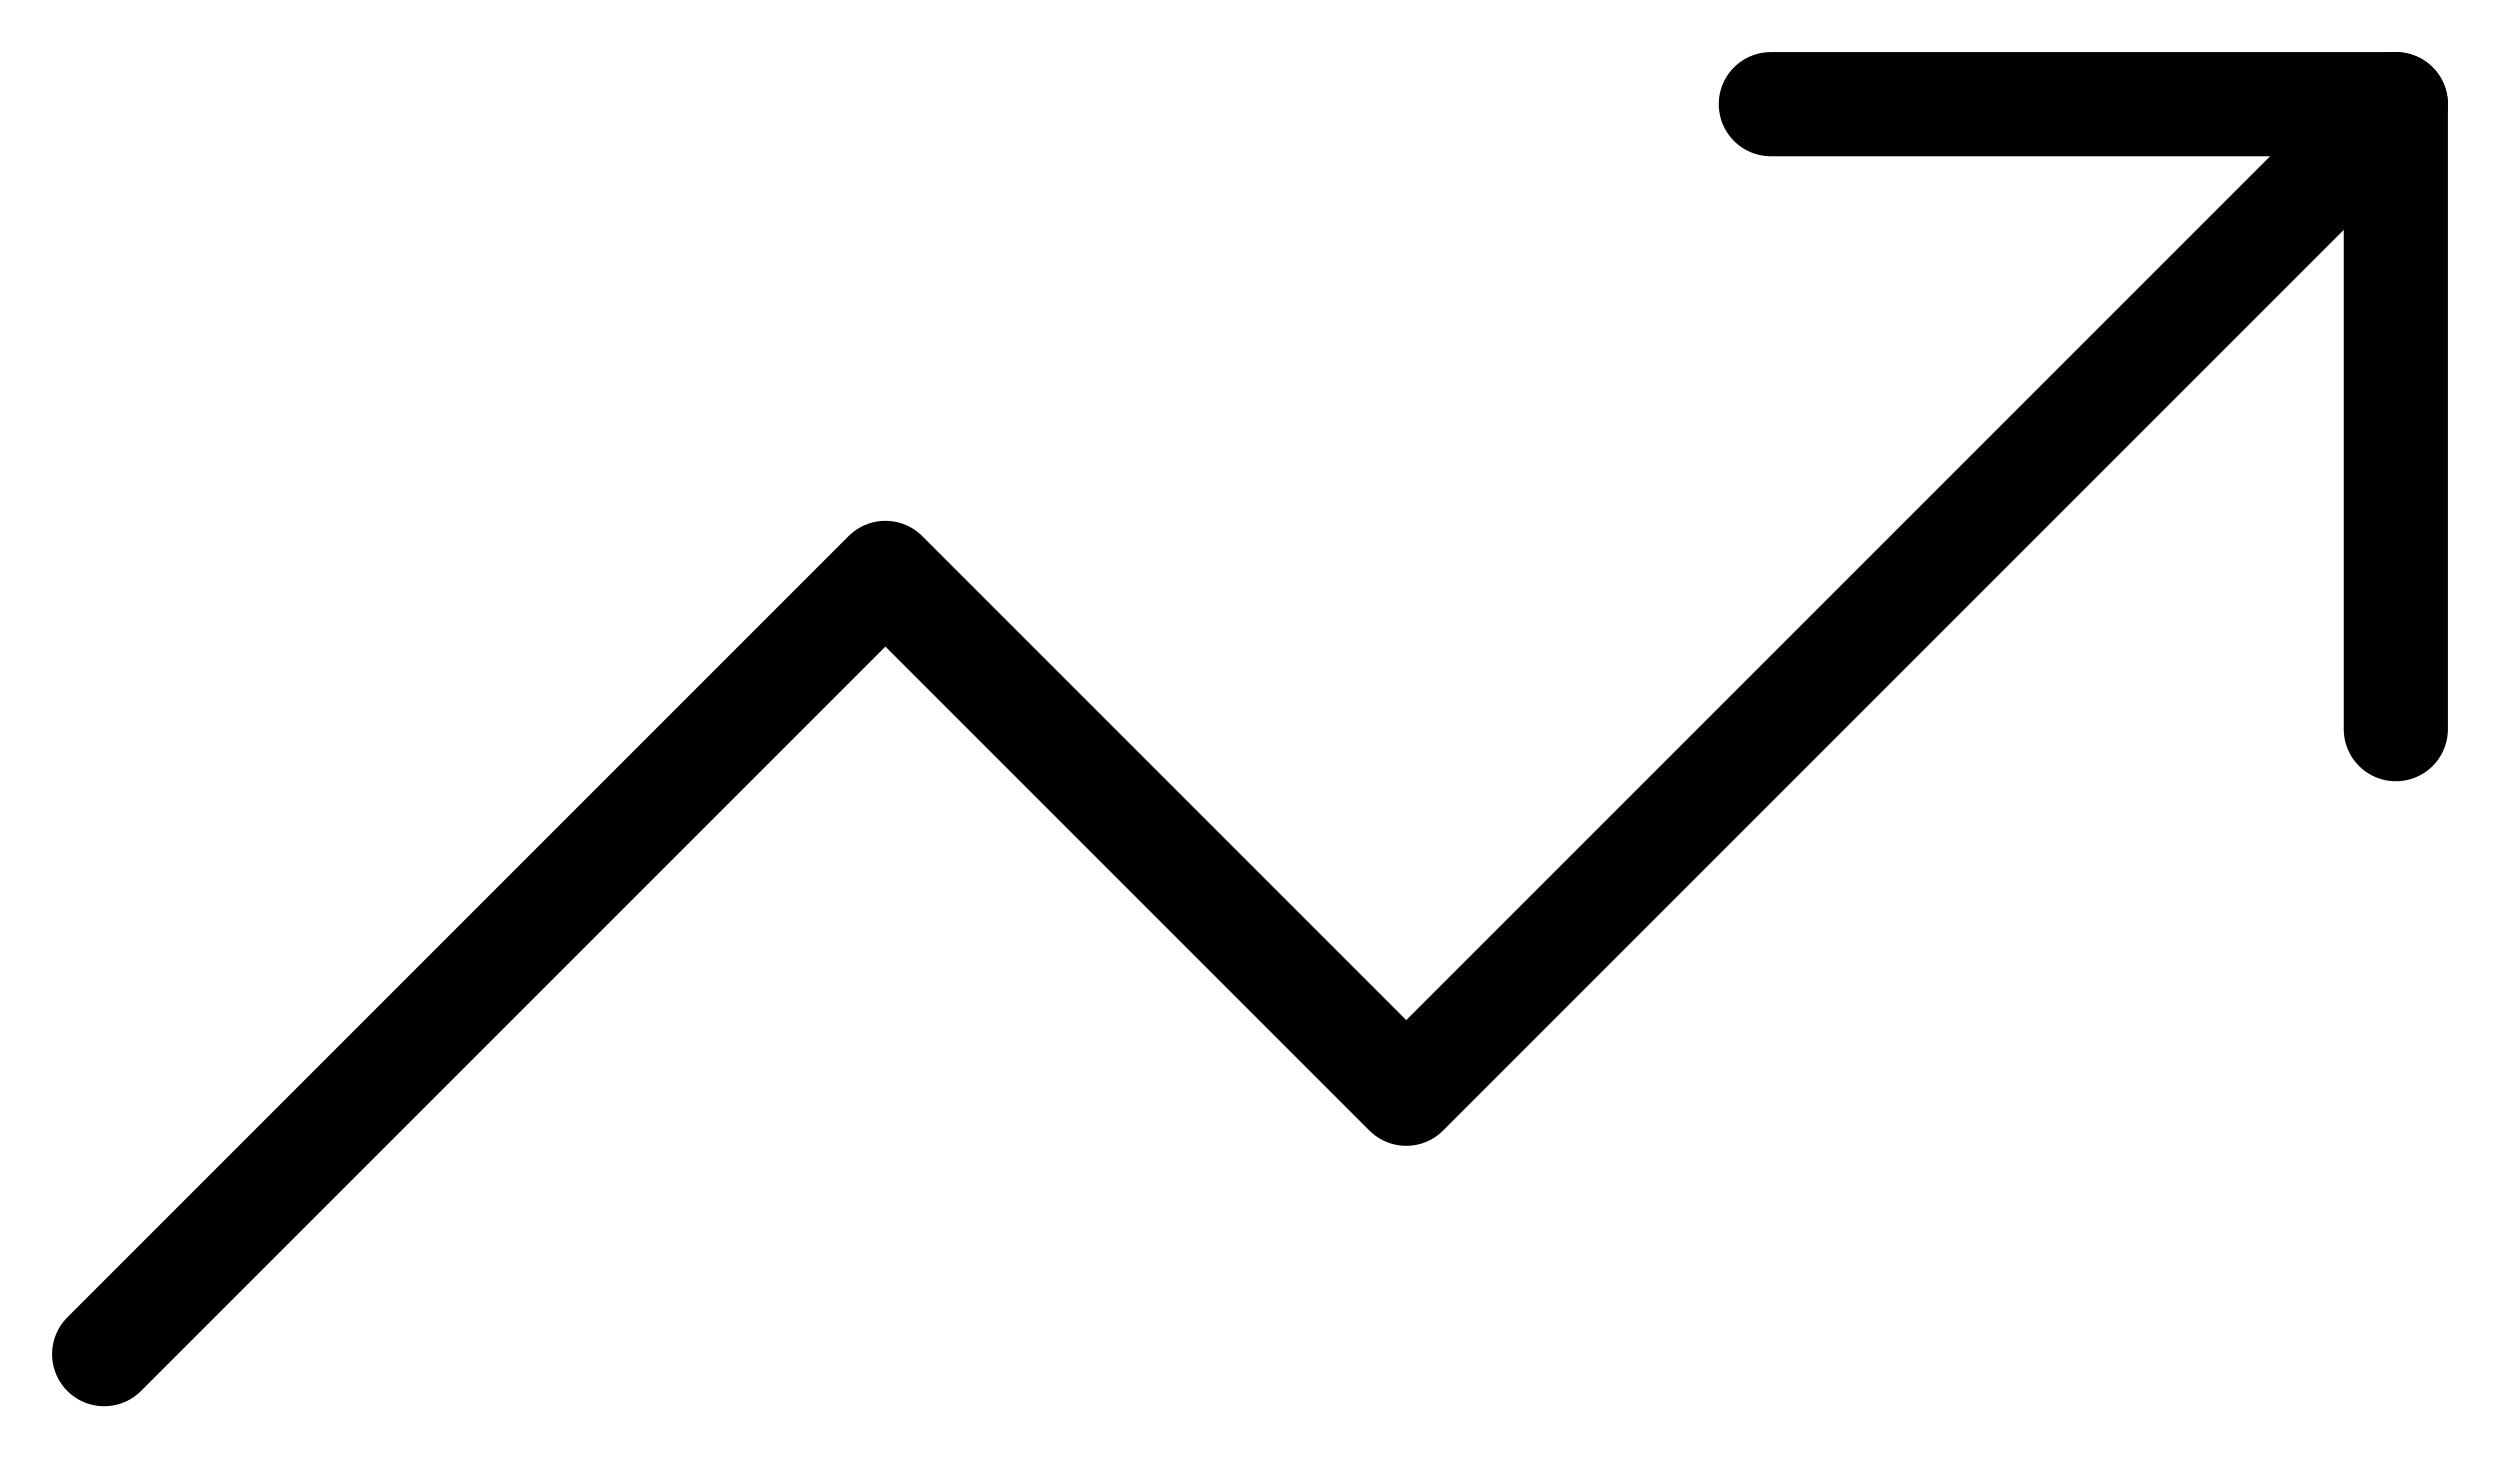
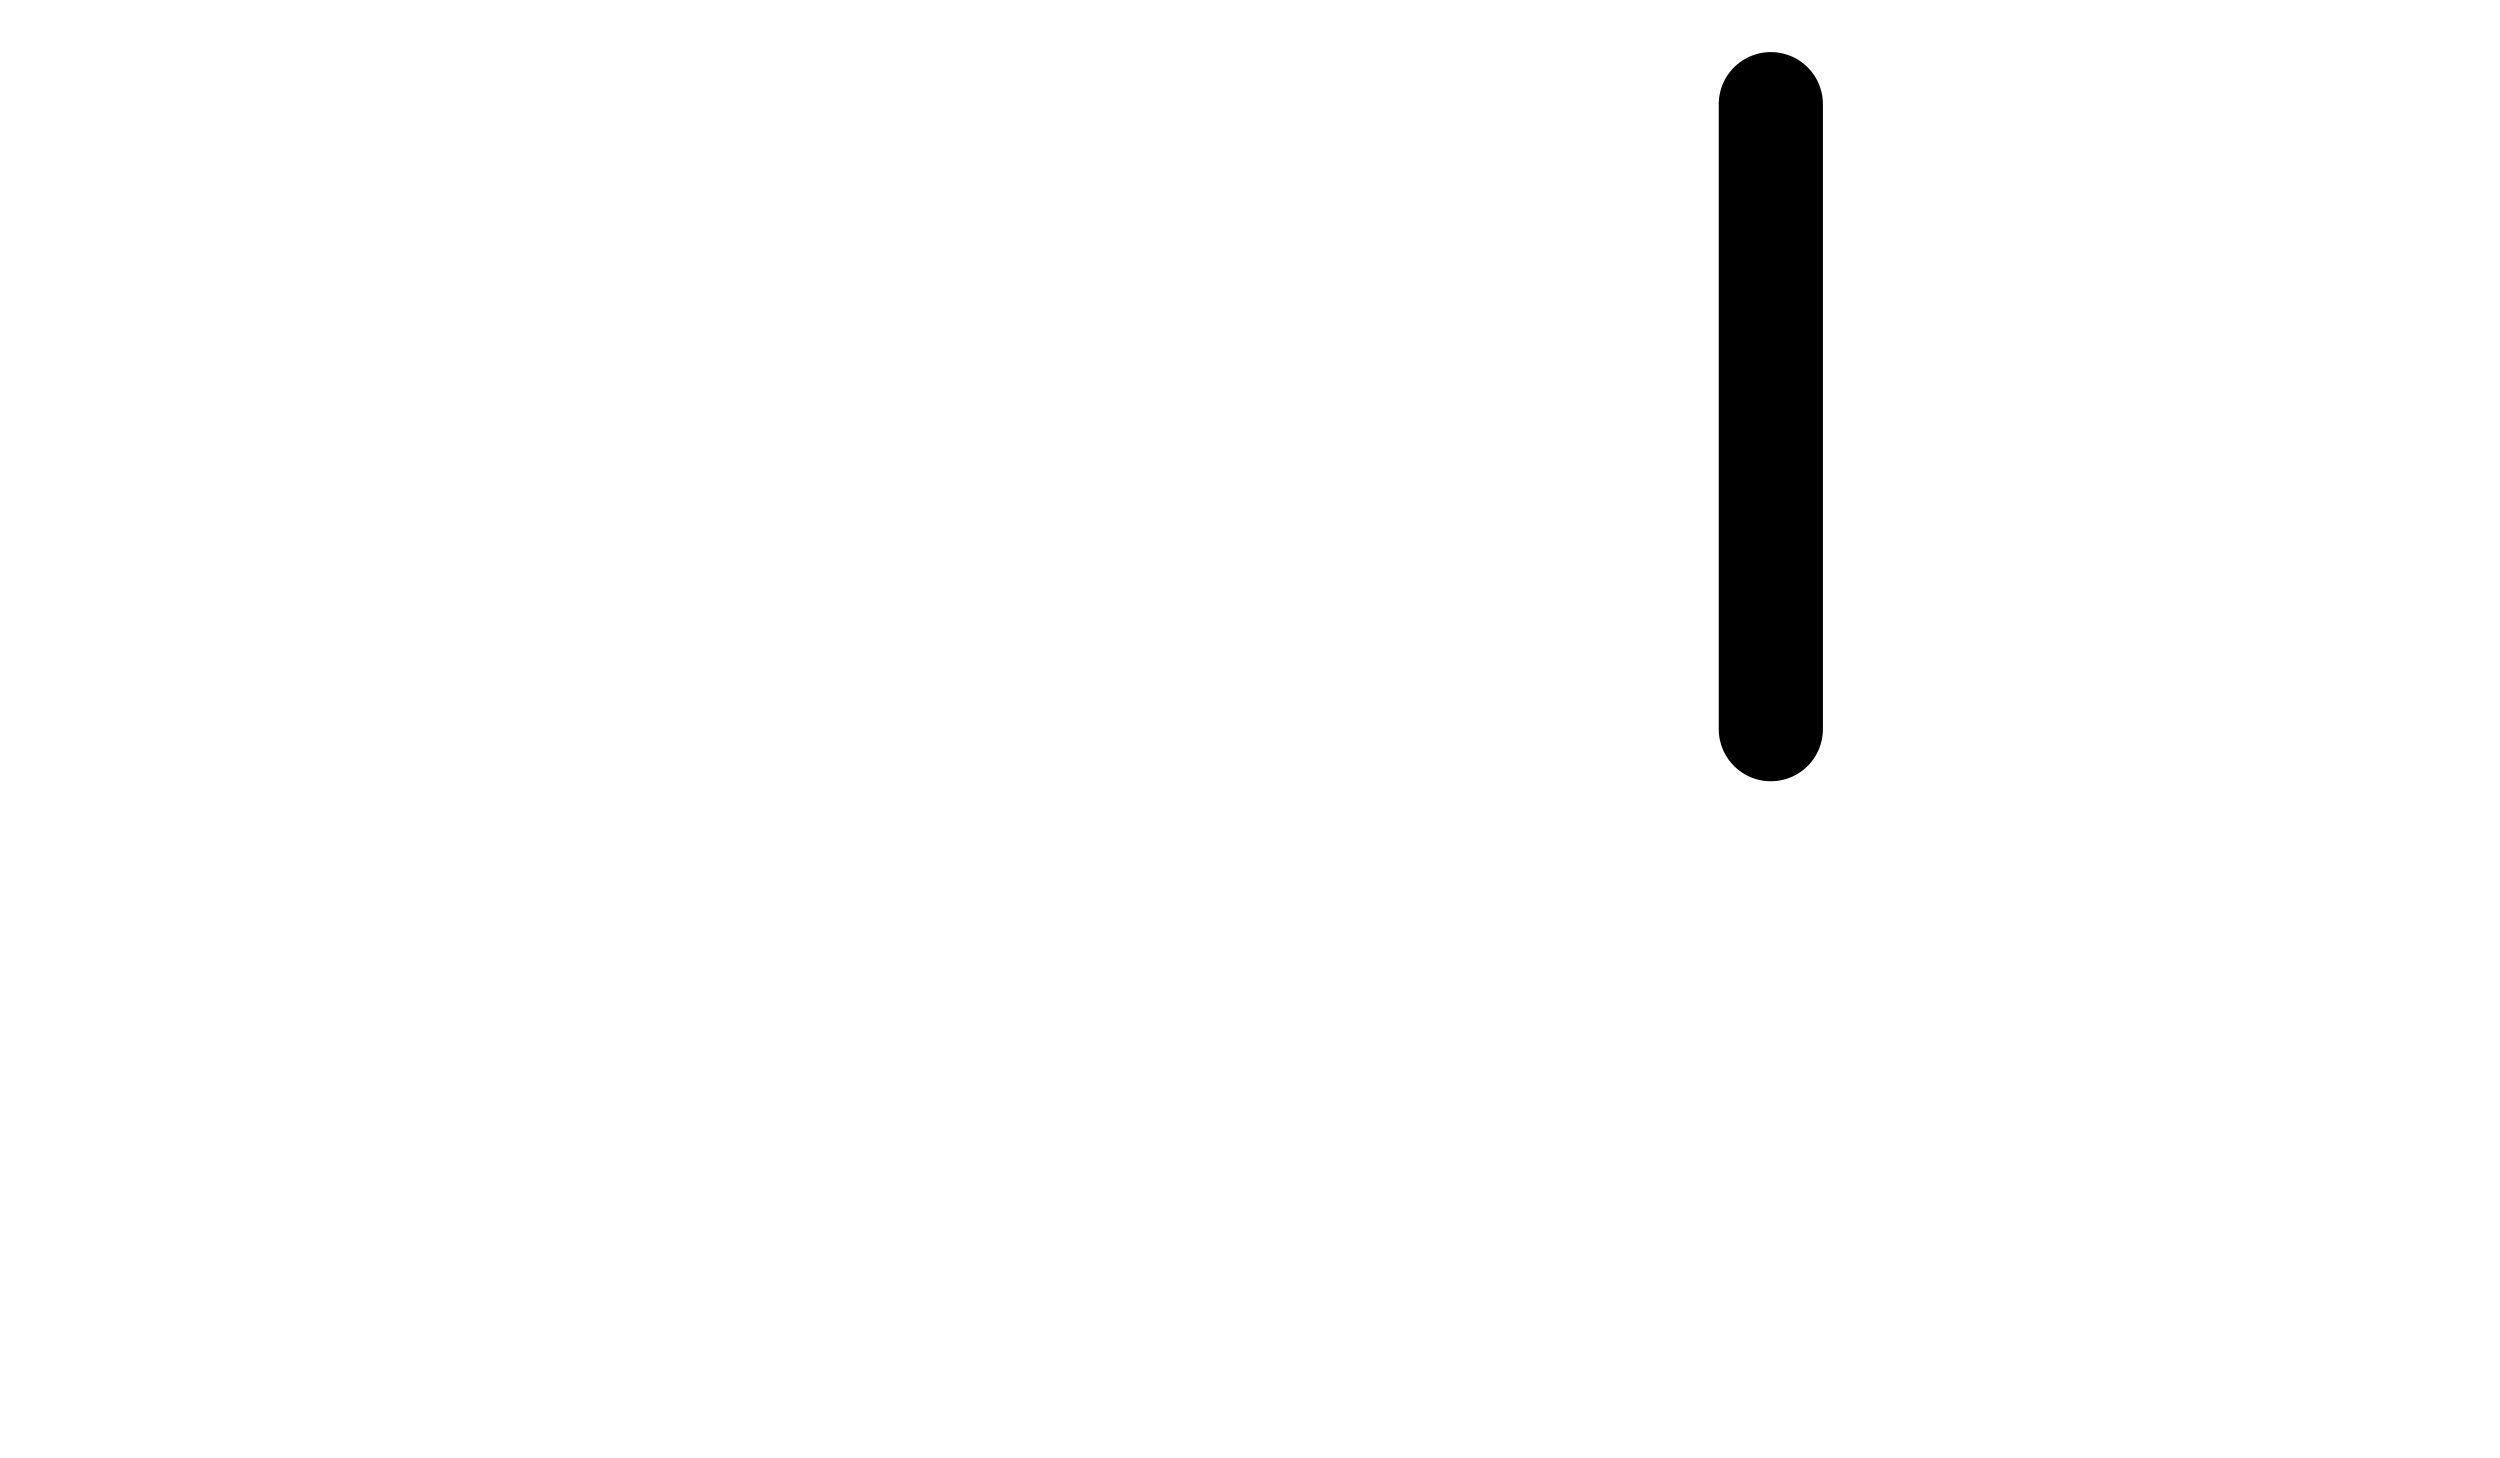
<svg xmlns="http://www.w3.org/2000/svg" width="24" height="14" viewBox="0 0 24 14" fill="none">
-   <path d="M23 1L13.5 10.5L8.5 5.5L1 13" stroke="black" stroke-linecap="round" stroke-linejoin="round" />
-   <path d="M17 1H23V7" stroke="black" stroke-linecap="round" stroke-linejoin="round" />
+   <path d="M17 1V7" stroke="black" stroke-linecap="round" stroke-linejoin="round" />
</svg>